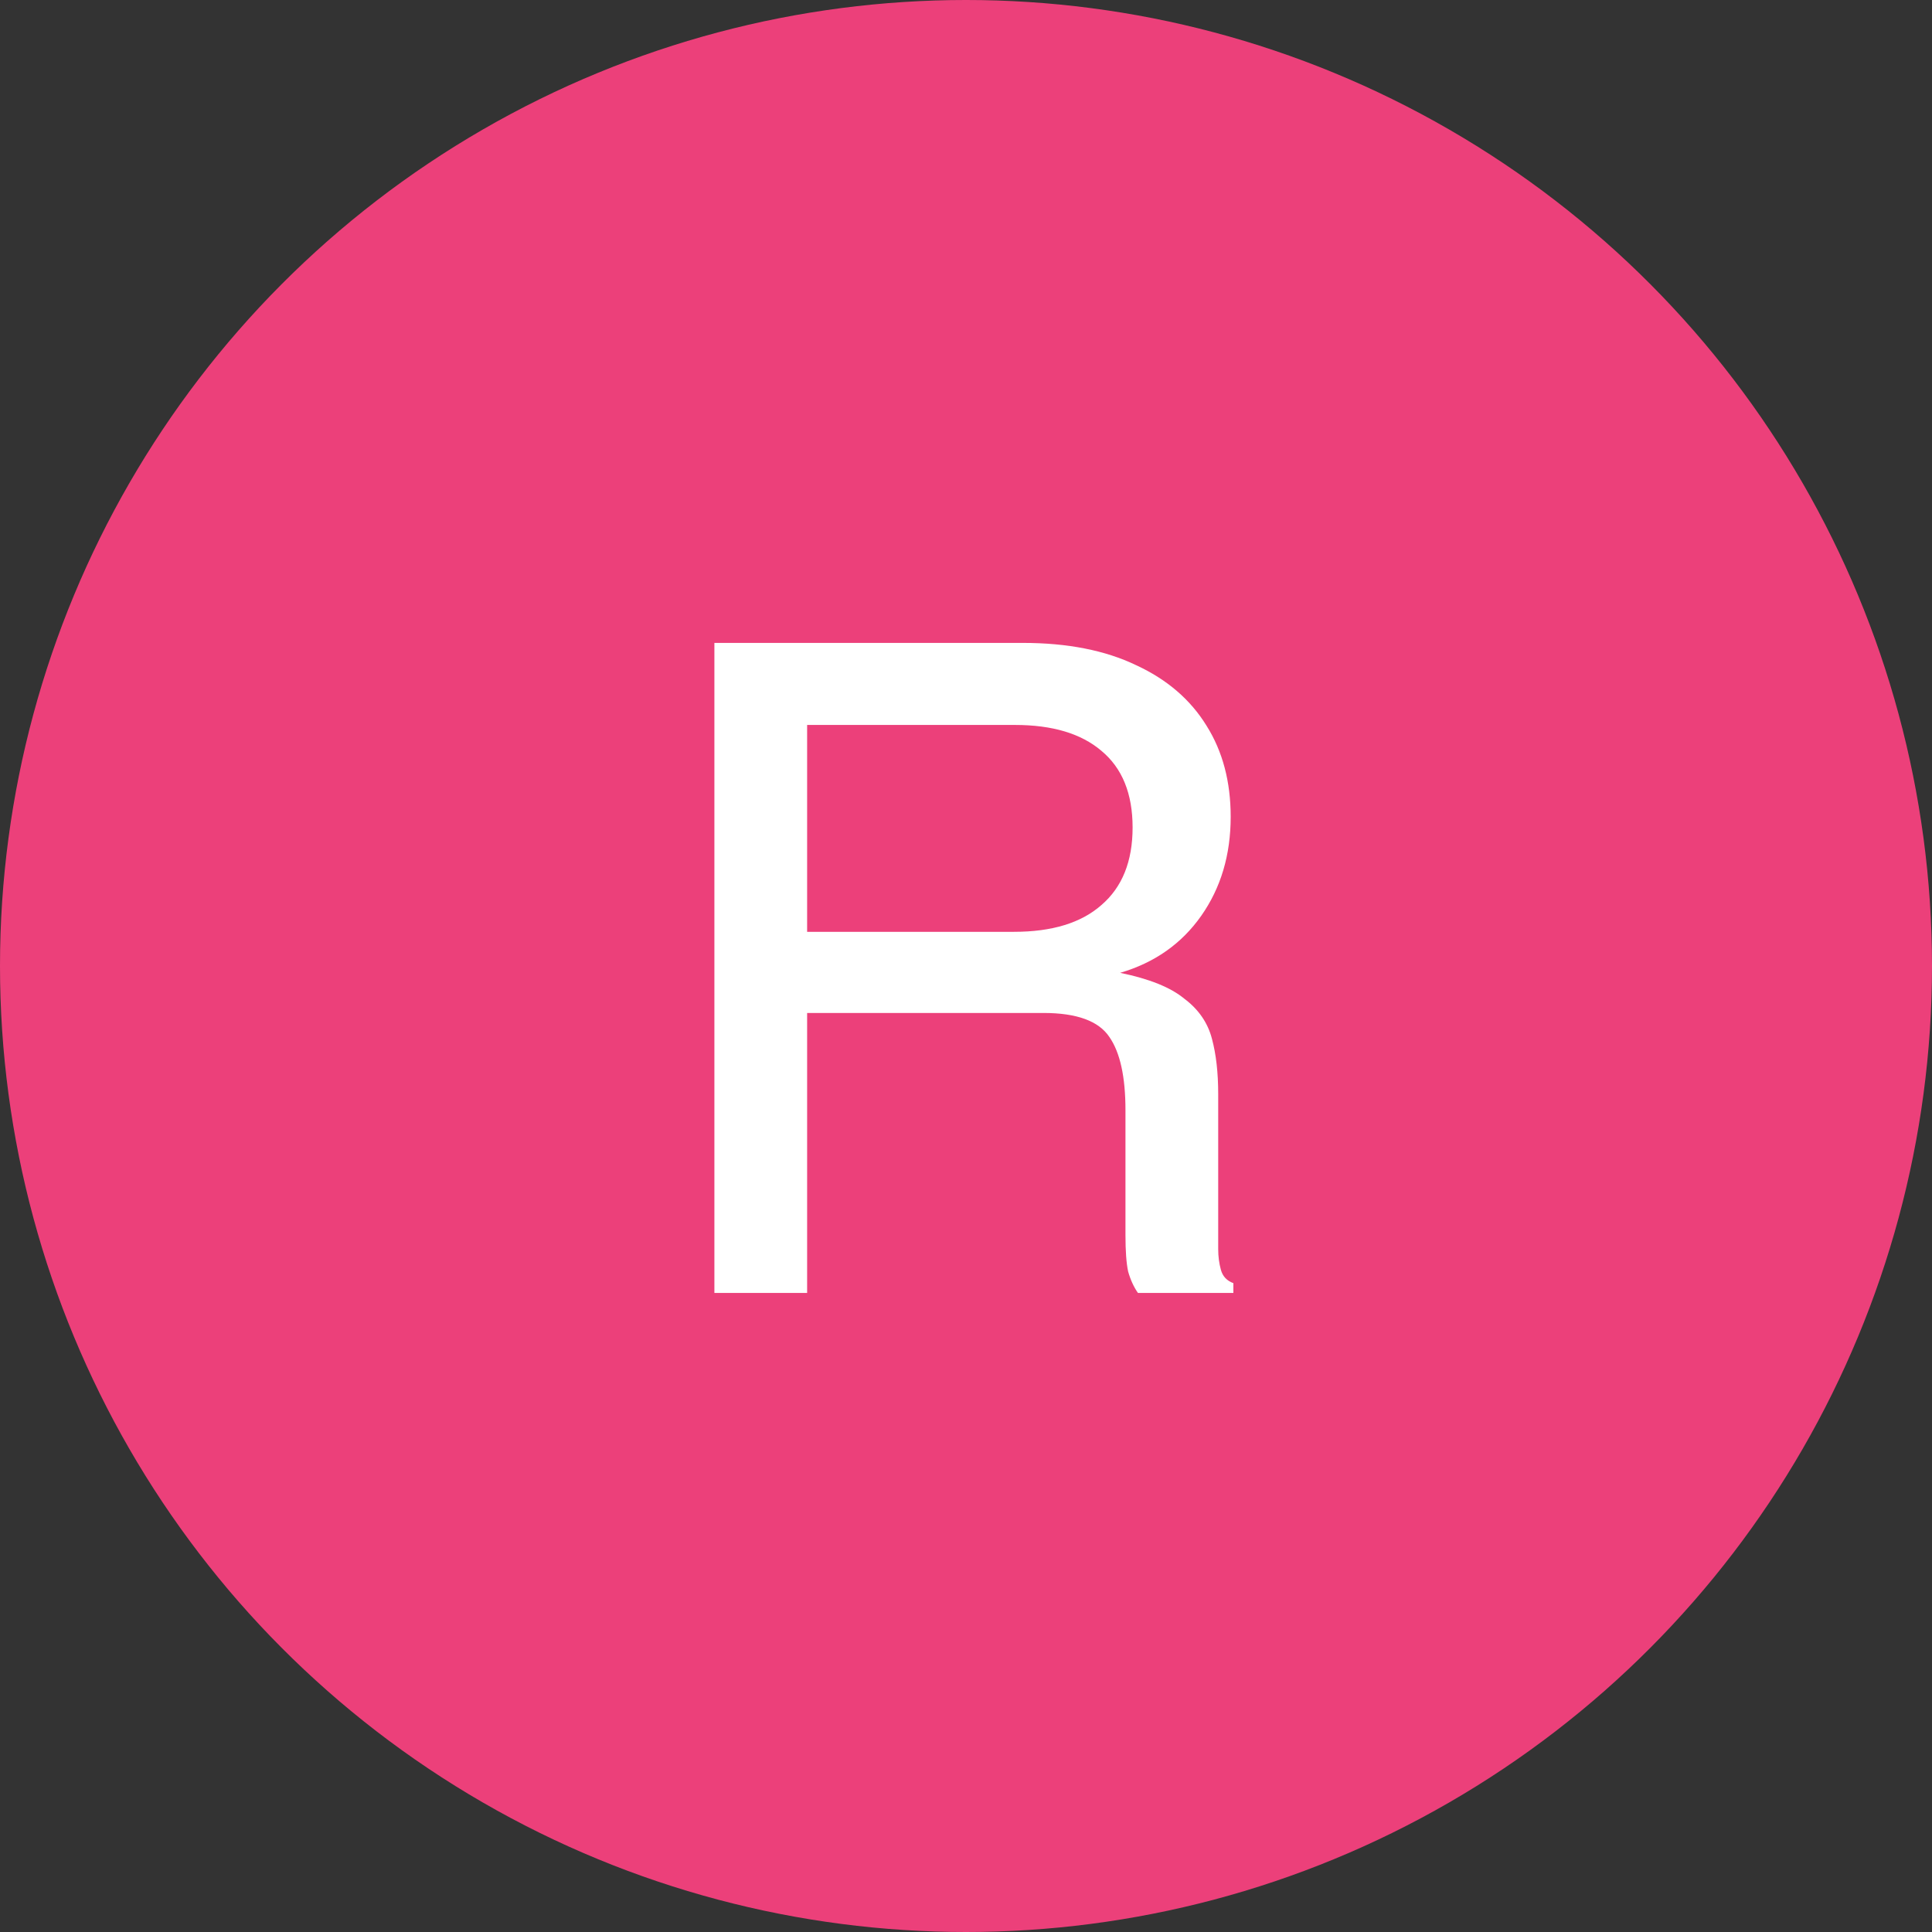
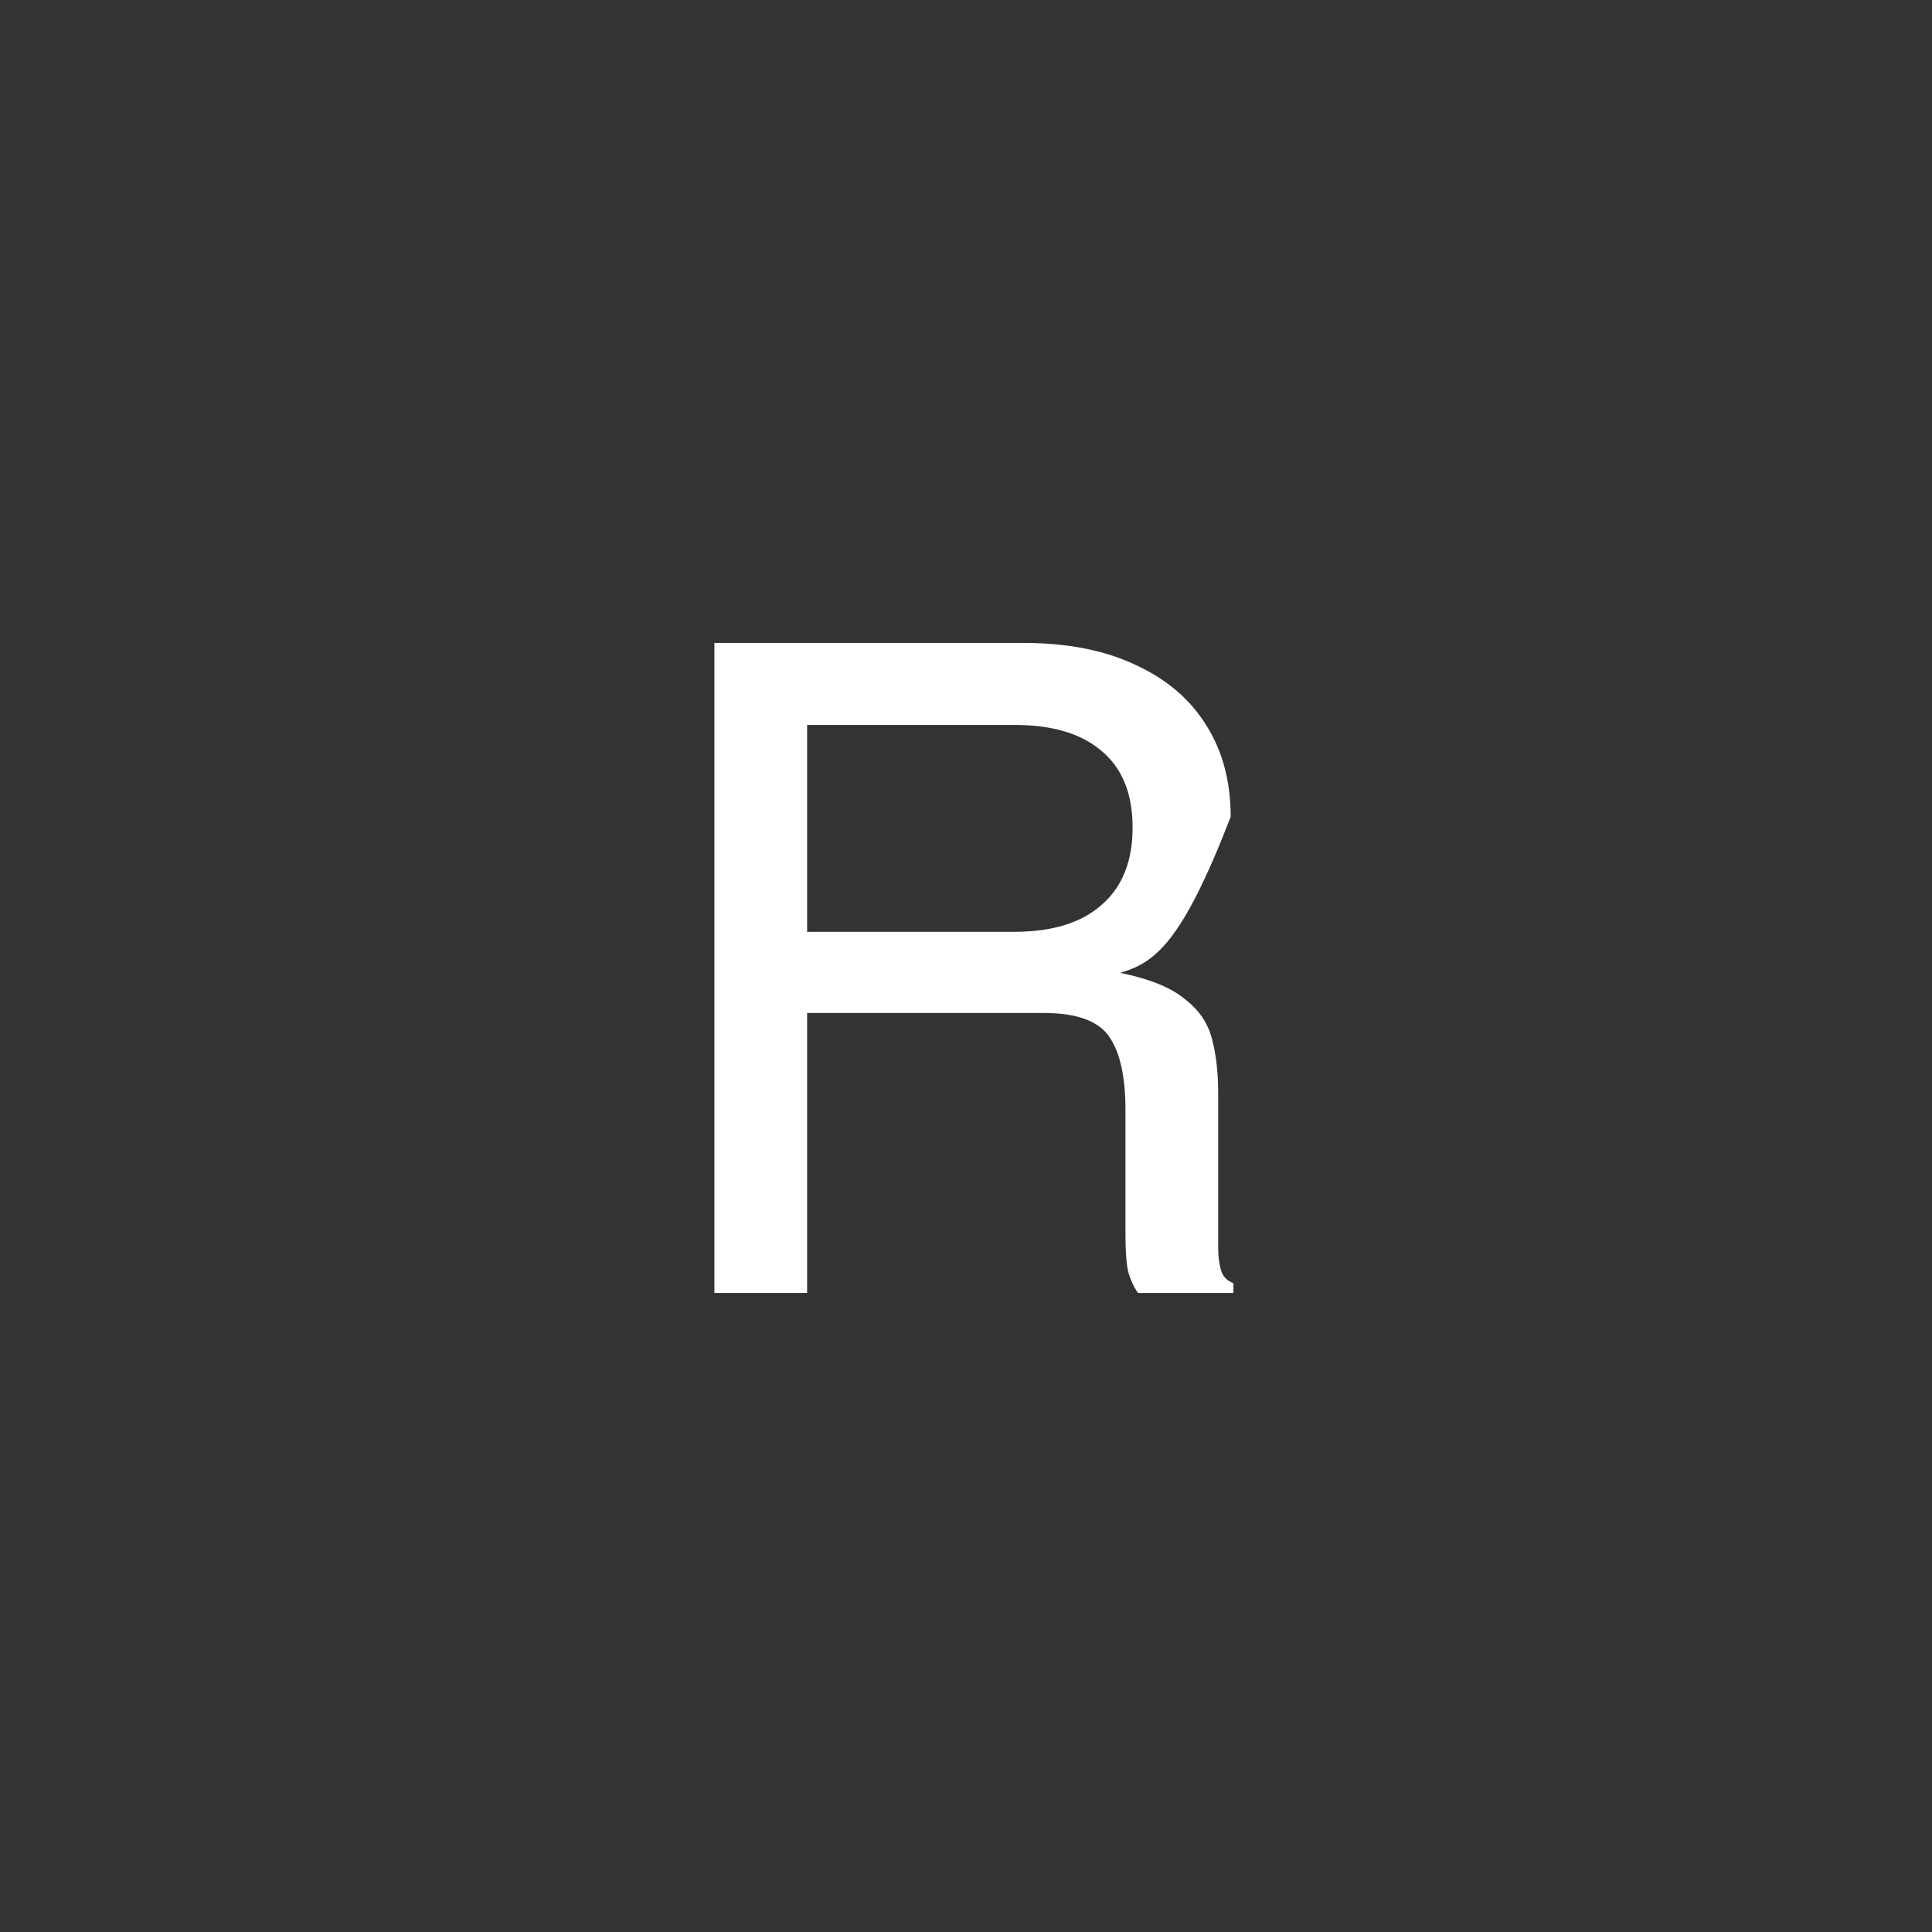
<svg xmlns="http://www.w3.org/2000/svg" width="260" height="260" viewBox="0 0 260 260" fill="none">
  <rect x="0" y="0" width="260" height="260" fill="#333333" stroke="none" />
-   <circle cx="130" cy="130" r="130" fill="#EC407A" />
-   <path d="M96.14 174V86.52H137.66C143.66 86.52 148.74 87.52 152.9 89.52C157.06 91.44 160.22 94.16 162.38 97.68C164.54 101.12 165.62 105.2 165.62 109.92C165.62 115.04 164.3 119.48 161.66 123.24C159.02 127 155.38 129.56 150.74 130.92C154.66 131.72 157.54 132.88 159.38 134.4C161.3 135.84 162.54 137.64 163.1 139.8C163.66 141.88 163.94 144.36 163.94 147.24V168.12C163.94 169.08 164.06 170 164.3 170.88C164.54 171.76 165.1 172.36 165.98 172.68V174H153.14C152.58 173.2 152.14 172.24 151.82 171.12C151.58 170 151.46 168.36 151.46 166.2V149.4C151.46 144.92 150.74 141.64 149.3 139.56C147.86 137.4 144.9 136.32 140.42 136.32H108.62V174H96.14ZM108.62 125.4H136.46C141.58 125.4 145.5 124.2 148.22 121.8C151.02 119.4 152.42 115.92 152.42 111.36C152.42 106.8 151.02 103.36 148.22 101.04C145.5 98.72 141.62 97.56 136.58 97.56H108.62V125.4Z" fill="white" />
+   <path d="M96.14 174V86.52H137.66C143.66 86.52 148.74 87.52 152.9 89.52C157.06 91.44 160.22 94.16 162.38 97.68C164.54 101.12 165.62 105.2 165.62 109.92C159.02 127 155.38 129.56 150.74 130.92C154.66 131.72 157.54 132.88 159.38 134.4C161.3 135.84 162.54 137.64 163.1 139.8C163.66 141.88 163.94 144.36 163.94 147.24V168.12C163.94 169.08 164.06 170 164.3 170.88C164.54 171.76 165.1 172.36 165.98 172.68V174H153.14C152.58 173.2 152.14 172.24 151.82 171.12C151.58 170 151.46 168.36 151.46 166.2V149.4C151.46 144.92 150.74 141.64 149.3 139.56C147.86 137.4 144.9 136.32 140.42 136.32H108.62V174H96.14ZM108.62 125.4H136.46C141.58 125.4 145.5 124.2 148.22 121.8C151.02 119.4 152.42 115.92 152.42 111.36C152.42 106.8 151.02 103.36 148.22 101.04C145.5 98.72 141.62 97.56 136.58 97.56H108.62V125.4Z" fill="white" />
</svg>